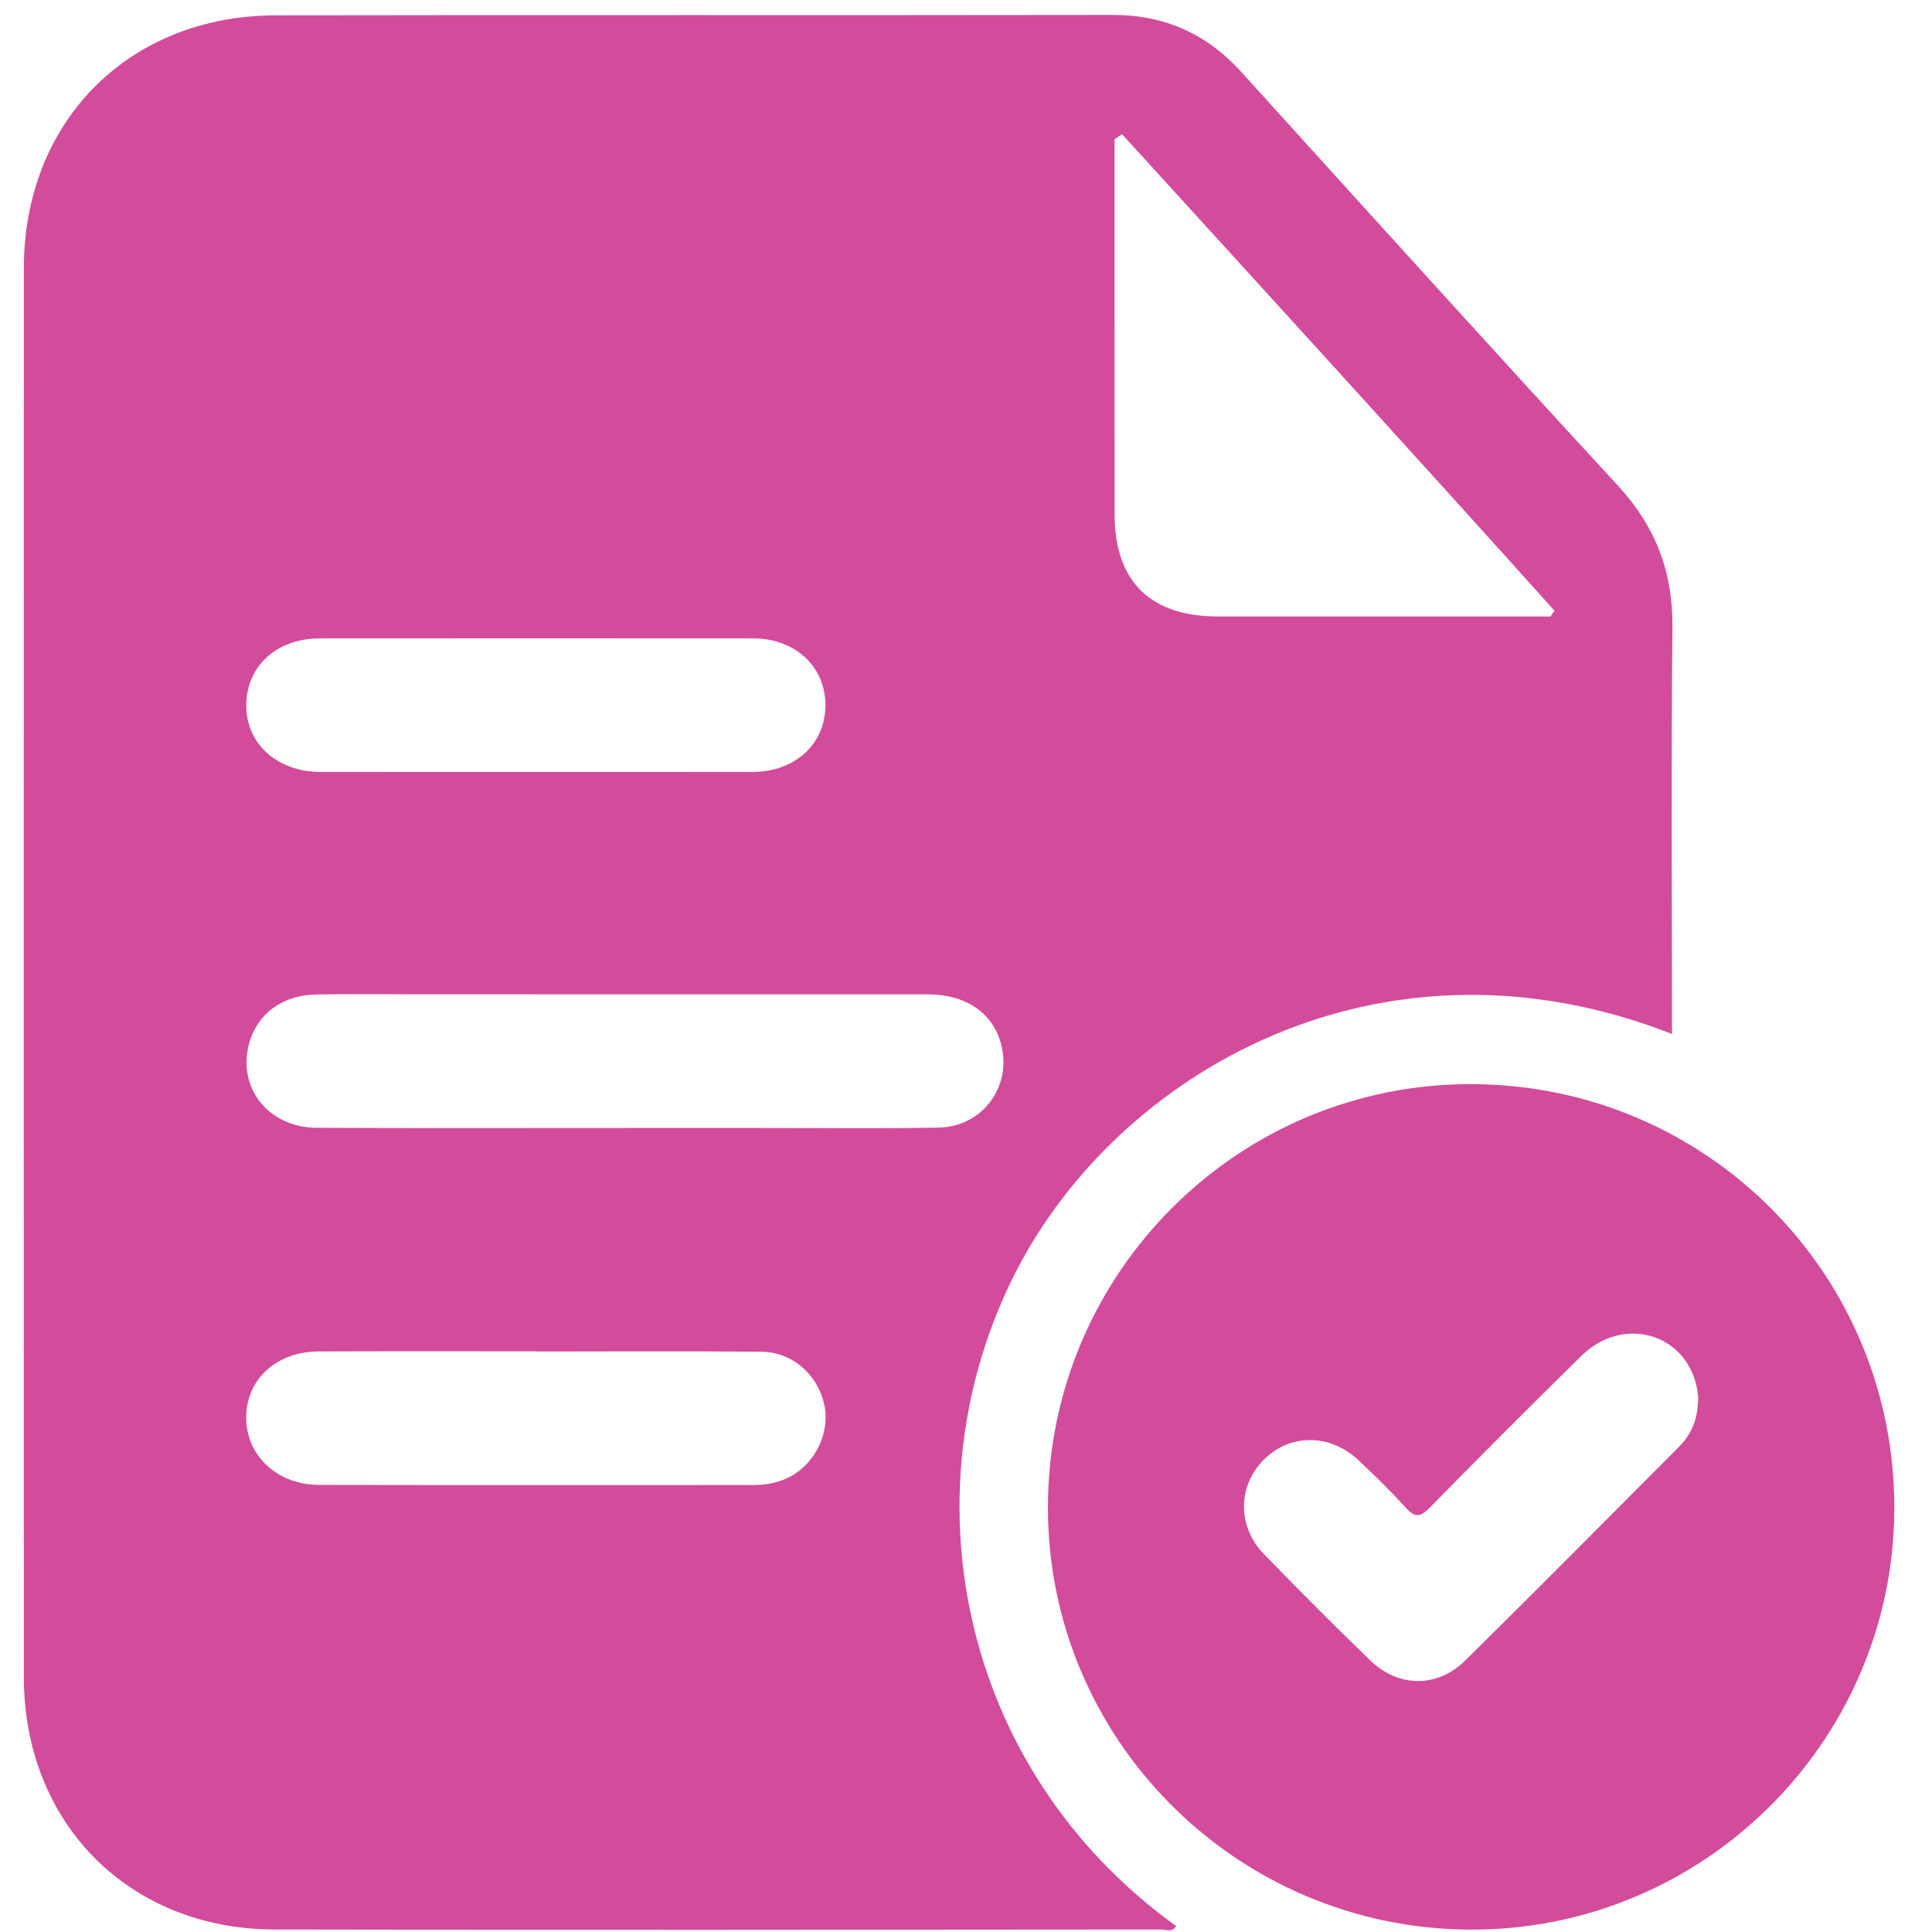
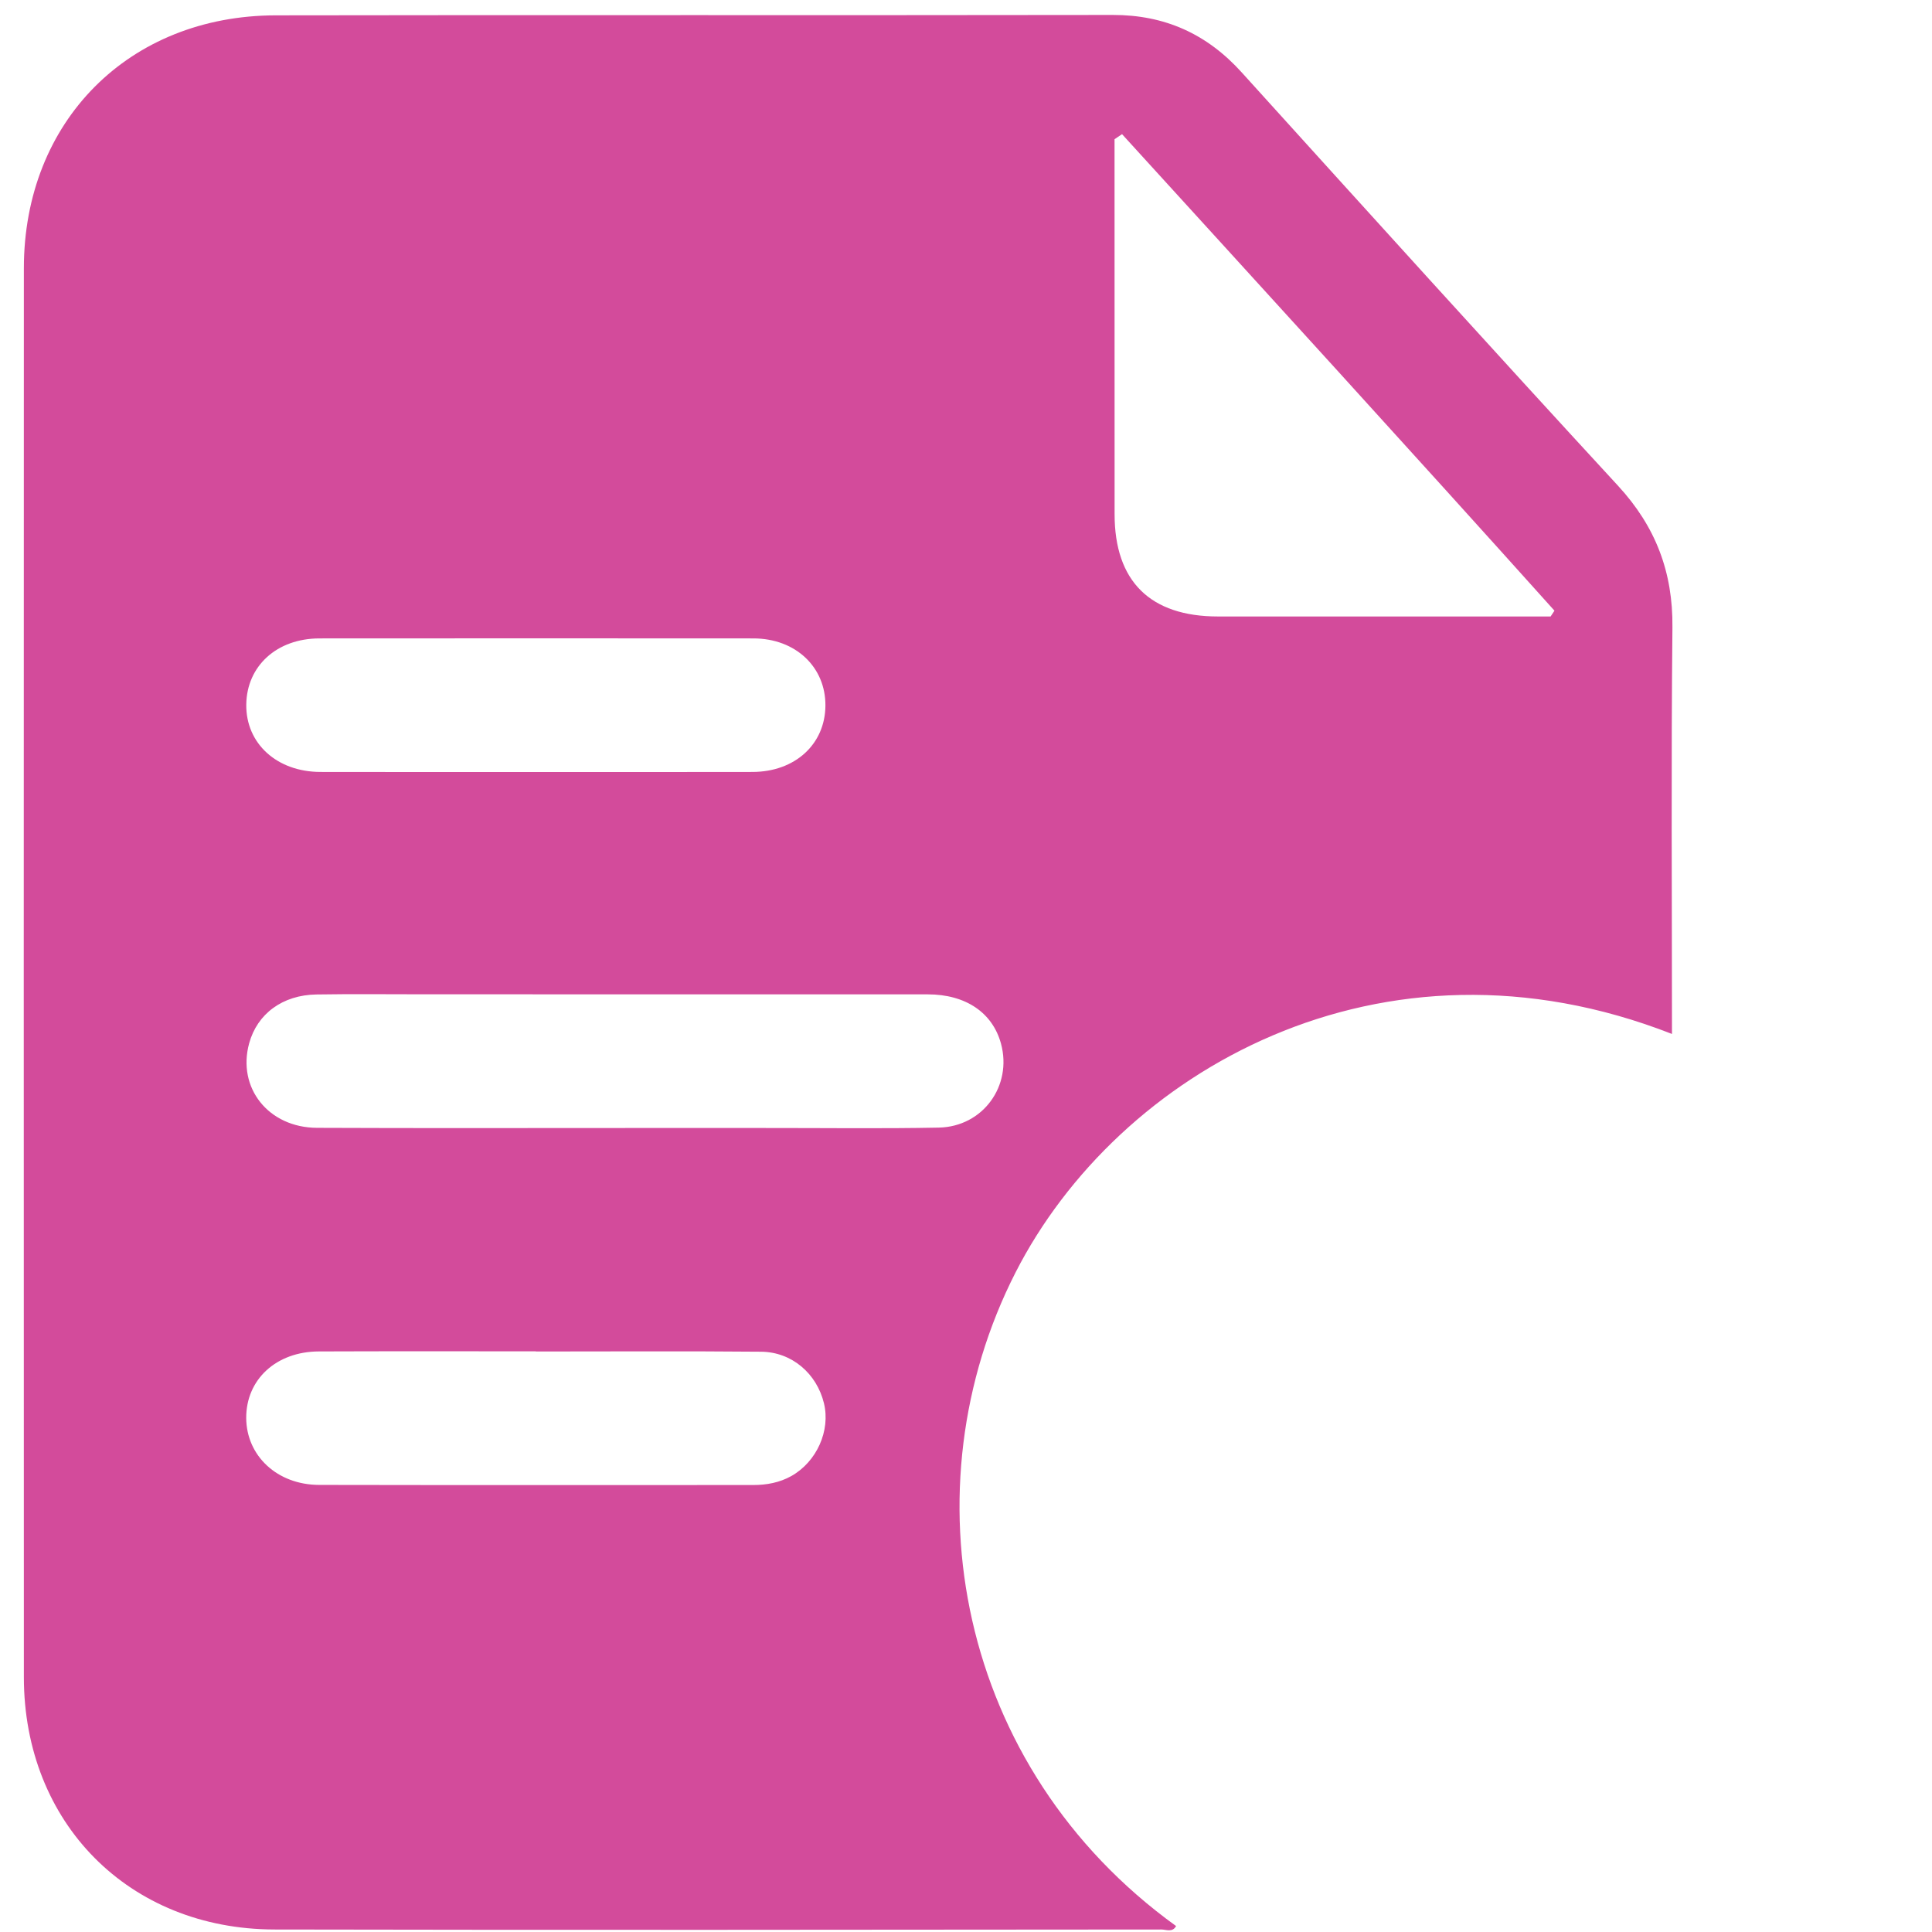
<svg xmlns="http://www.w3.org/2000/svg" width="34" height="34" viewBox="0 0 34 34" fill="none">
  <path d="M9.429 23.784V23.781C8.156 23.781 6.883 23.778 5.61 23.783C4.86 23.786 4.331 24.277 4.333 24.953C4.336 25.62 4.878 26.13 5.616 26.132C8.162 26.137 10.708 26.134 13.255 26.134C13.491 26.134 13.718 26.092 13.926 25.976C14.374 25.724 14.618 25.176 14.5 24.694C14.373 24.173 13.936 23.793 13.395 23.788C12.073 23.776 10.751 23.784 9.429 23.784ZM9.422 13.586C10.696 13.586 11.969 13.588 13.242 13.585C13.99 13.584 14.521 13.098 14.526 12.419C14.531 11.738 14 11.236 13.26 11.235C10.714 11.233 8.168 11.233 5.621 11.235C4.872 11.236 4.342 11.72 4.334 12.4C4.326 13.085 4.873 13.584 5.64 13.585C6.901 13.588 8.162 13.586 9.422 13.586ZM11.014 19.851C11.834 19.851 12.654 19.851 13.474 19.851C14.489 19.85 15.505 19.864 16.521 19.844C17.299 19.828 17.817 19.108 17.616 18.367C17.468 17.822 16.996 17.499 16.326 17.499C13.365 17.498 10.403 17.498 7.442 17.498C6.818 17.498 6.194 17.491 5.57 17.501C4.972 17.51 4.527 17.842 4.385 18.36C4.17 19.143 4.723 19.845 5.581 19.848C7.392 19.856 9.203 19.851 11.014 19.851ZM19.746 2.361C19.702 2.39 19.658 2.42 19.614 2.45V2.773C19.614 4.865 19.614 6.957 19.615 9.049C19.615 10.23 20.242 10.849 21.435 10.849C23.27 10.85 25.105 10.849 26.94 10.849H27.288L27.356 10.747C24.834 7.938 22.288 5.151 19.746 2.361ZM29.424 18.196C24.301 16.19 19.669 18.868 17.871 22.395C15.941 26.181 16.829 31.103 20.697 33.895C20.634 34.013 20.523 33.956 20.439 33.956C15.235 33.96 10.032 33.967 4.828 33.956C2.266 33.95 0.421 32.08 0.42 29.516C0.417 21.251 0.418 12.985 0.42 4.72C0.421 2.134 2.268 0.274 4.854 0.27C9.764 0.261 14.674 0.271 19.583 0.263C20.499 0.262 21.238 0.596 21.85 1.272C24.052 3.704 26.253 6.138 28.476 8.55C29.137 9.268 29.442 10.068 29.432 11.041C29.408 13.416 29.424 15.791 29.424 18.196Z" fill="#D34B9B" />
-   <path d="M29.884 24.564C29.877 24.52 29.866 24.409 29.834 24.305C29.569 23.425 28.523 23.182 27.837 23.855C26.936 24.737 26.046 25.63 25.163 26.531C24.995 26.703 24.901 26.712 24.738 26.532C24.477 26.241 24.194 25.969 23.91 25.7C23.404 25.223 22.695 25.225 22.233 25.696C21.782 26.155 21.773 26.862 22.241 27.347C22.854 27.981 23.477 28.604 24.11 29.217C24.61 29.701 25.291 29.709 25.787 29.221C27.05 27.975 28.3 26.715 29.552 25.457C29.777 25.231 29.89 24.951 29.884 24.564ZM25.866 33.958C21.748 33.937 18.419 30.588 18.442 26.492C18.463 22.379 21.814 19.057 25.918 19.079C30.055 19.101 33.364 22.447 33.337 26.581C33.309 30.669 29.956 33.979 25.866 33.958Z" fill="#D34B9B" />
</svg>